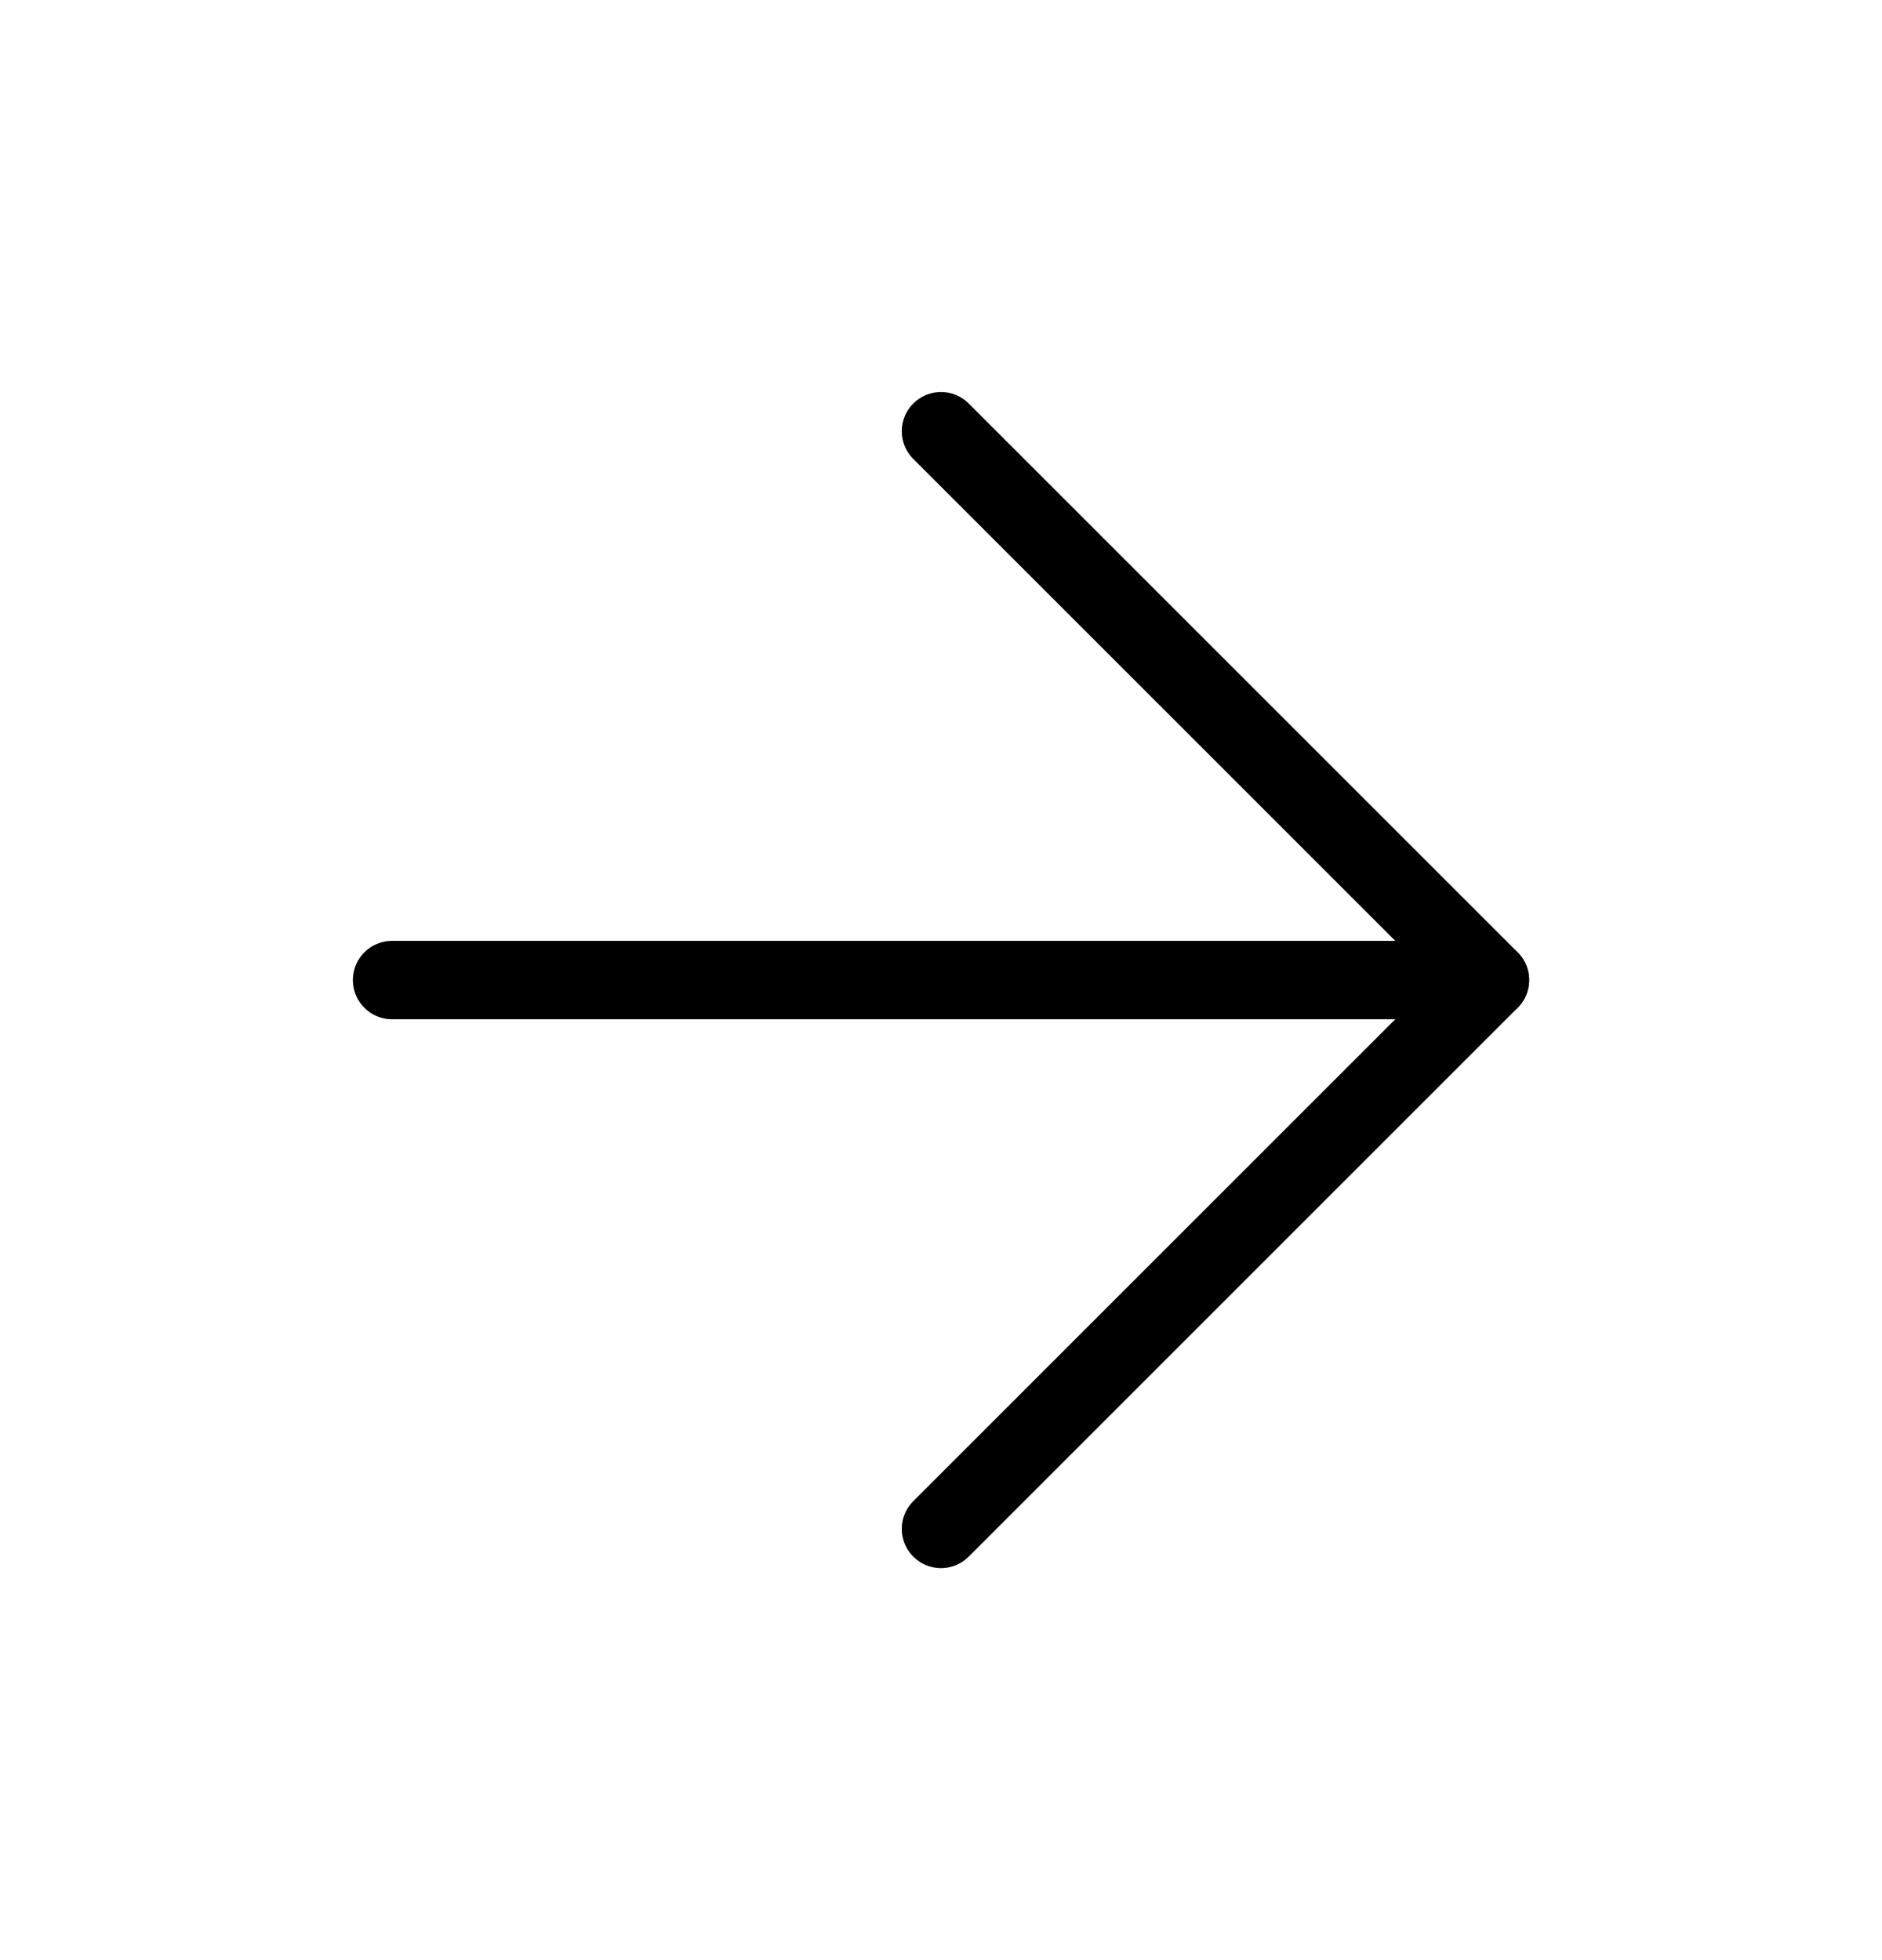
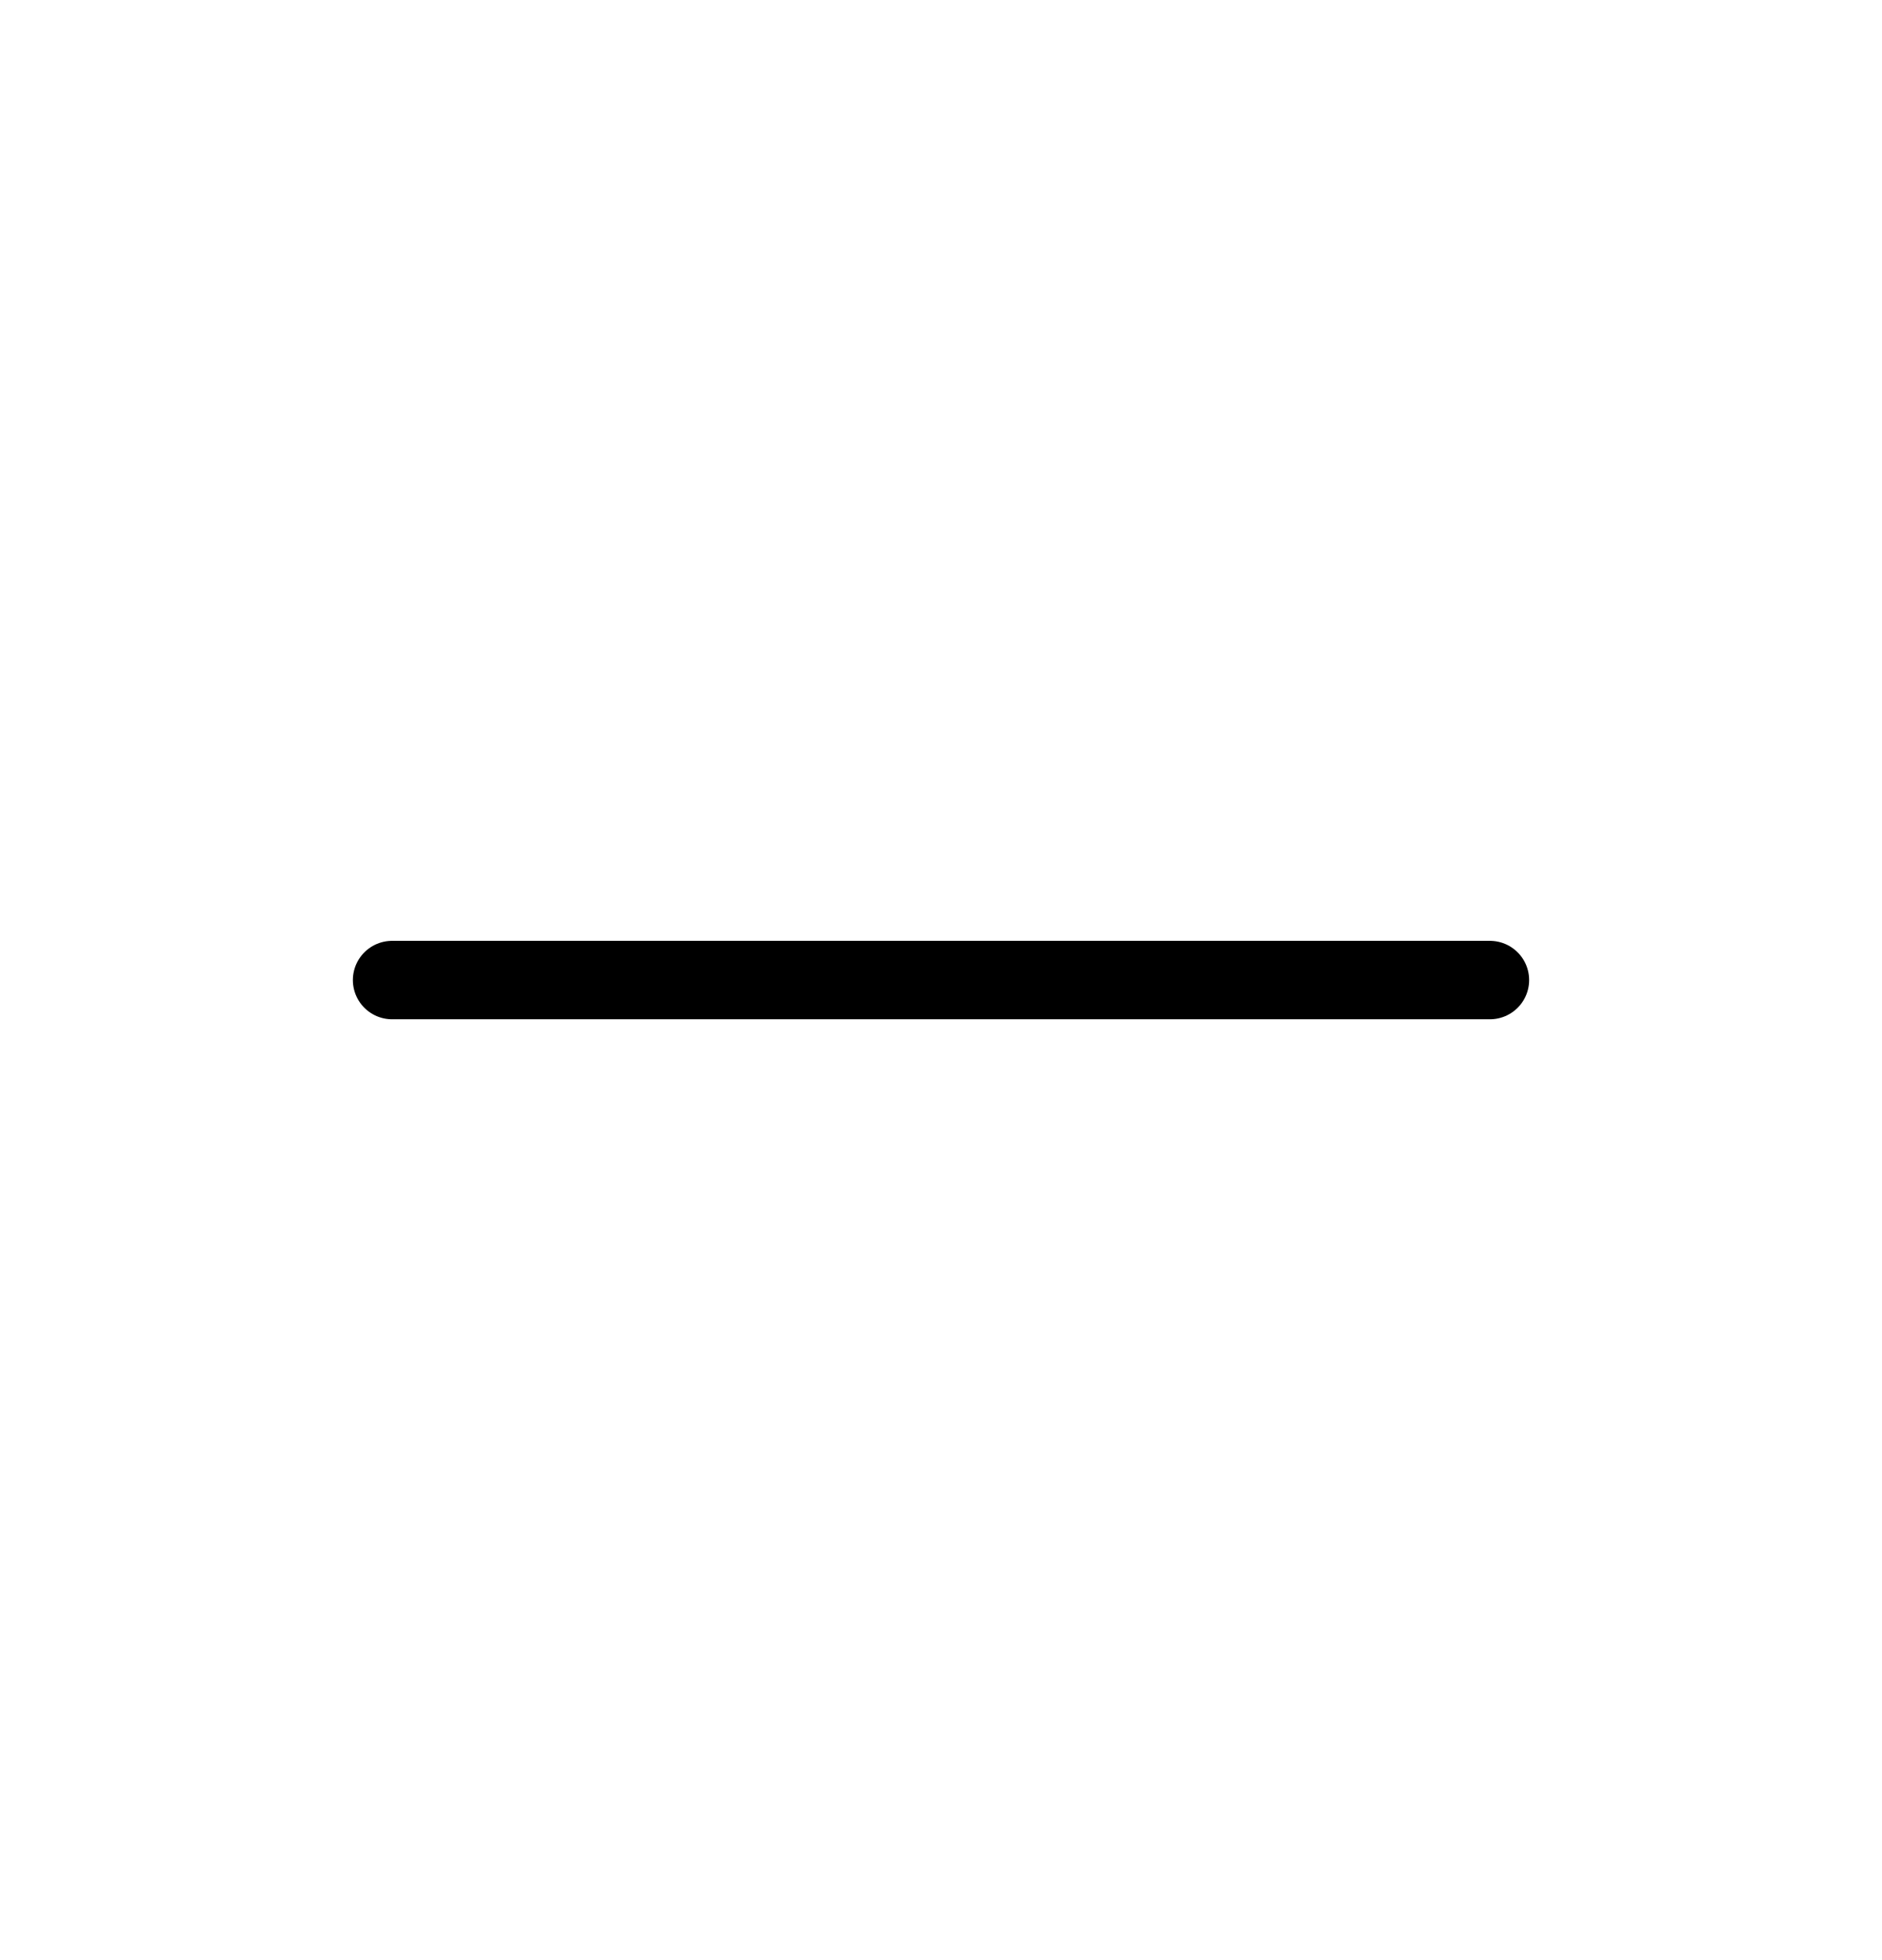
<svg xmlns="http://www.w3.org/2000/svg" width="24" height="25" viewBox="0 0 24 25" fill="none">
  <path d="M5 12.5H19" stroke="black" stroke-linecap="round" stroke-linejoin="round" />
-   <path d="M12 5.5L19 12.5L12 19.5" stroke="black" stroke-linecap="round" stroke-linejoin="round" />
</svg>